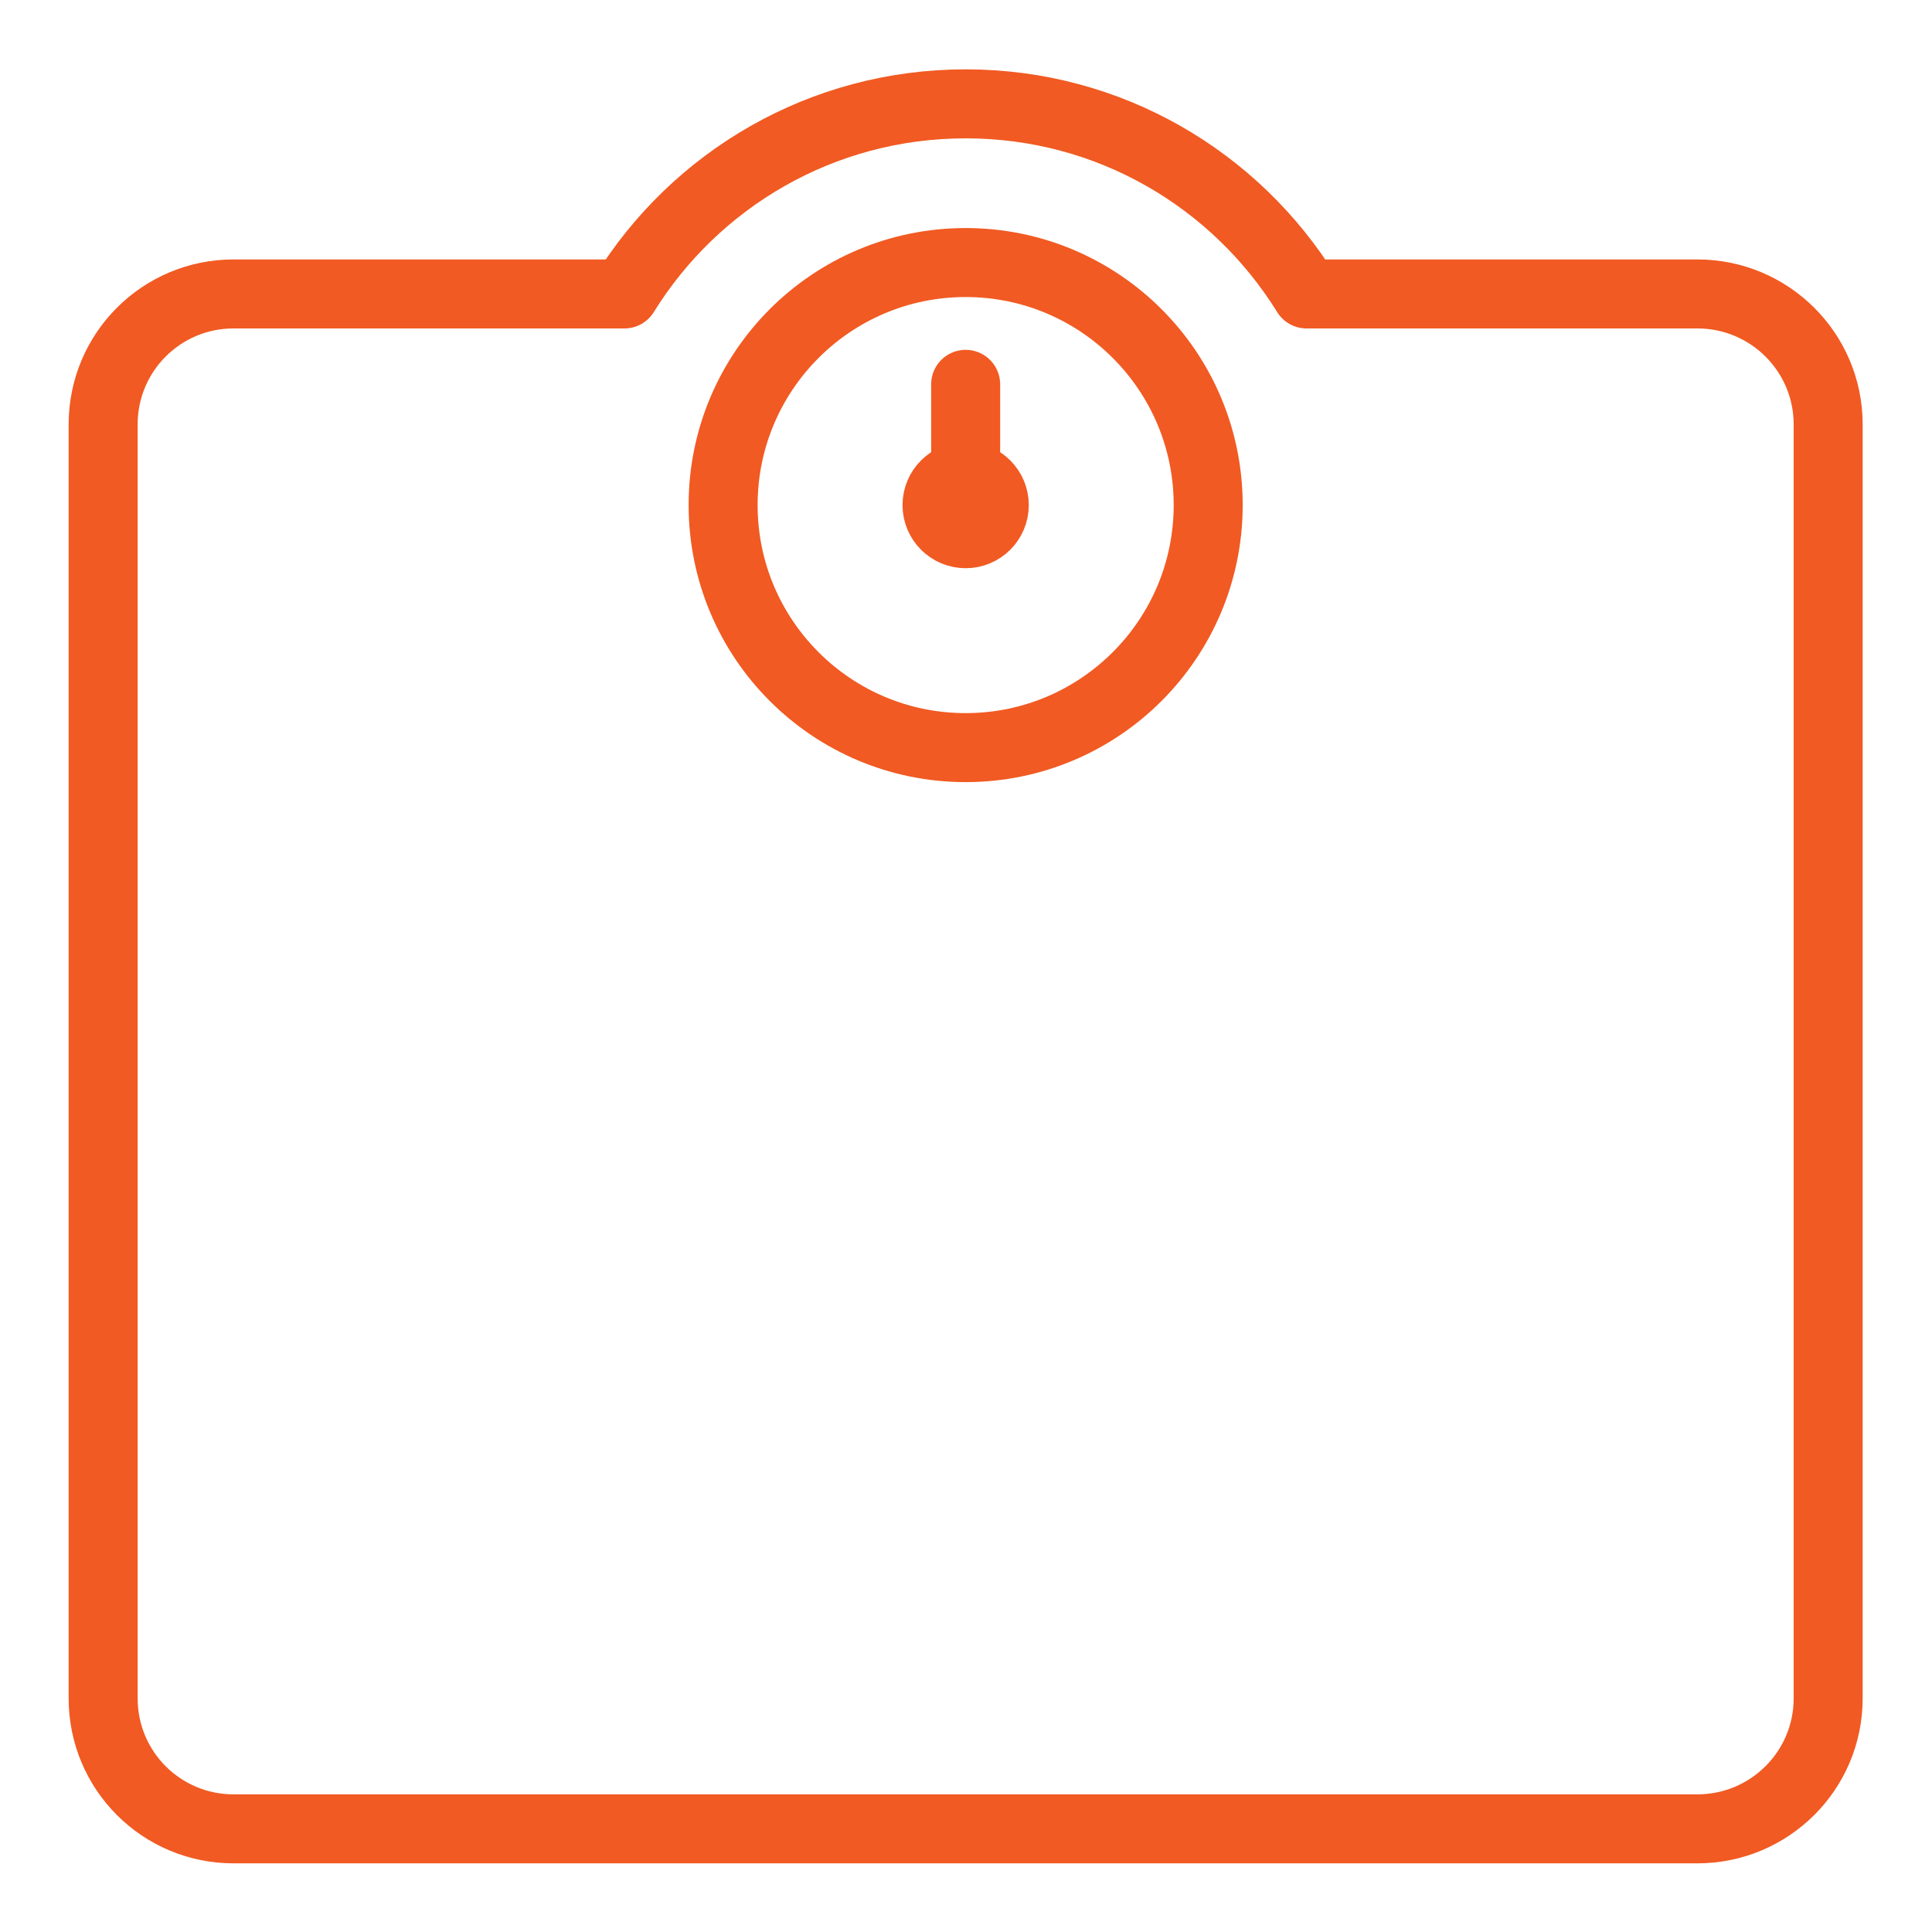
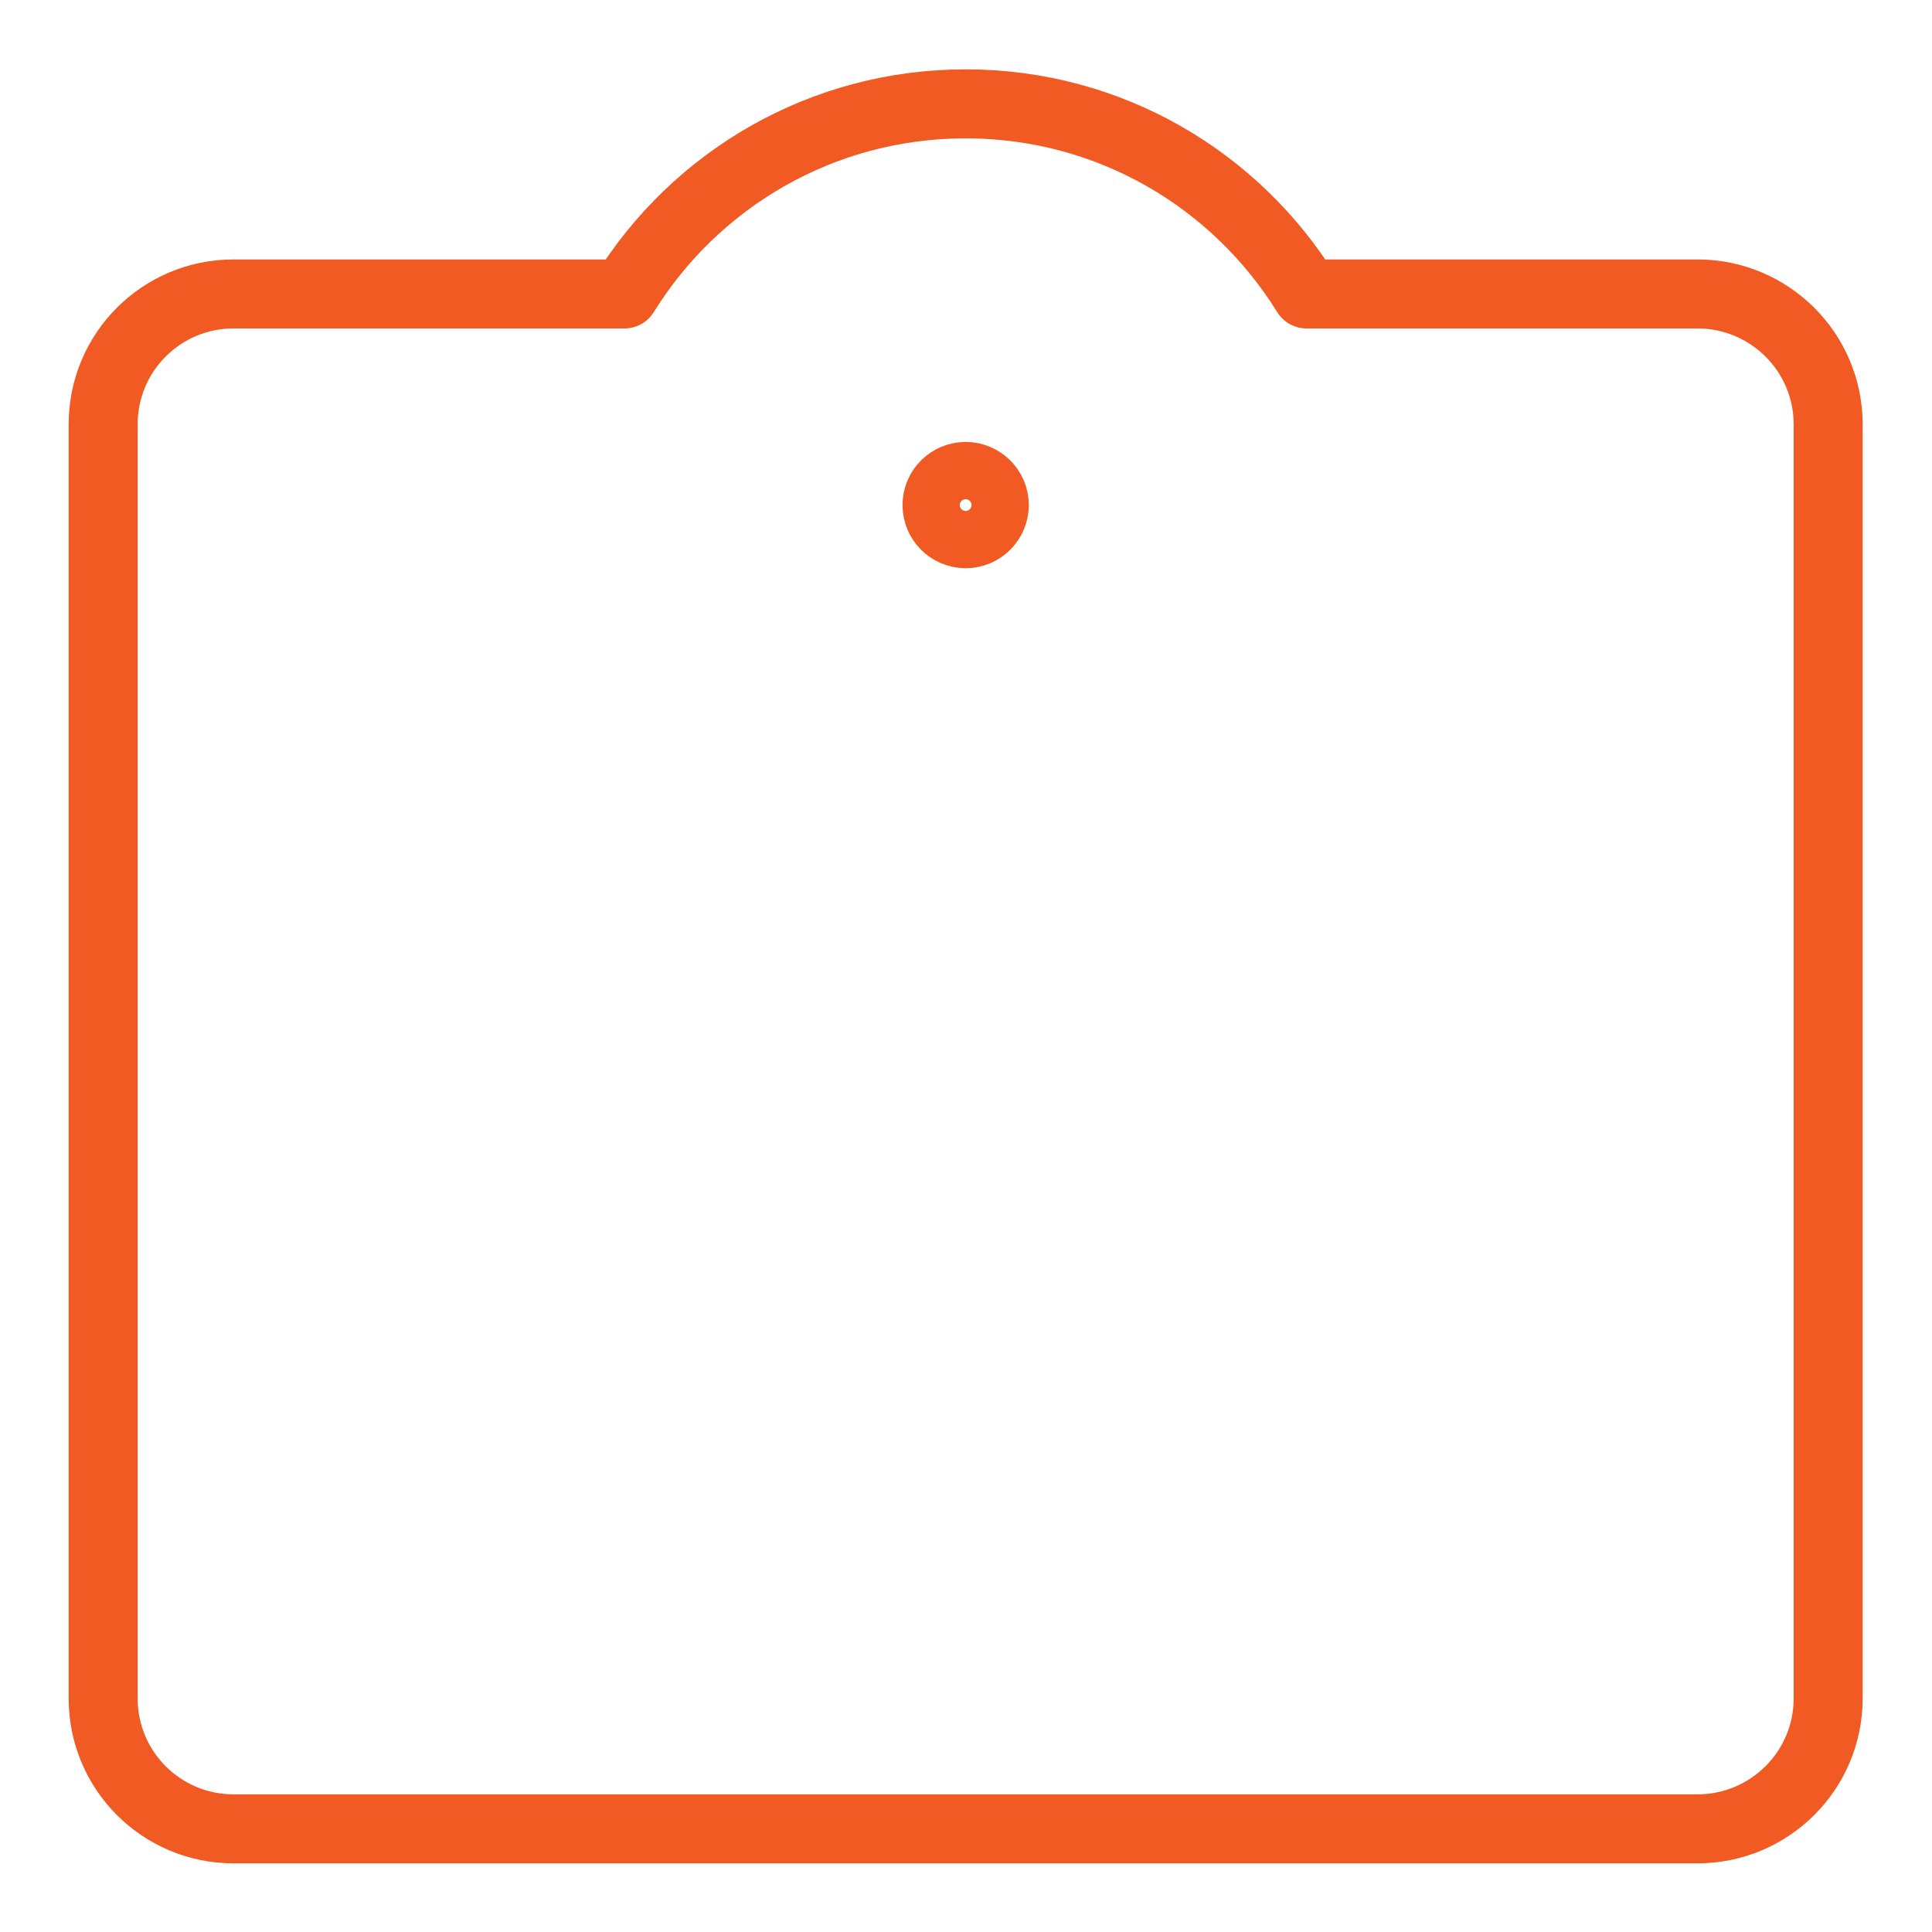
<svg xmlns="http://www.w3.org/2000/svg" width="56" height="56" viewBox="0 0 56 56" fill="none">
  <path d="M52.99 12.3V49.23C52.99 51.32 51.29 53.01 49.2 53.01H6.77C4.68 53.01 2.99 51.32 2.99 49.23V12.3C2.99 10.21 4.68 8.52 6.77 8.52H18.1C20.15 5.21 23.81 3.01 27.99 3.01C32.17 3.01 35.82 5.21 37.87 8.52H49.2C51.29 8.52 52.99 10.21 52.99 12.3Z" stroke="#F15A22" stroke-width="2" stroke-linecap="round" stroke-linejoin="round" />
-   <path d="M27.99 21.67C31.872 21.67 35.02 18.523 35.02 14.64C35.02 10.757 31.872 7.61 27.99 7.61C24.107 7.61 20.96 10.757 20.96 14.64C20.96 18.523 24.107 21.67 27.99 21.67Z" stroke="#F15A22" stroke-width="2" stroke-linecap="round" stroke-linejoin="round" />
  <path d="M27.99 15.47C28.448 15.47 28.82 15.098 28.82 14.64C28.82 14.182 28.448 13.81 27.99 13.81C27.532 13.81 27.16 14.182 27.16 14.64C27.16 15.098 27.532 15.47 27.99 15.47Z" stroke="#F15A22" stroke-width="2" stroke-linecap="round" stroke-linejoin="round" />
-   <path d="M27.99 14.64V11.14" stroke="#F15A22" stroke-width="2" stroke-linecap="round" stroke-linejoin="round" />
</svg>